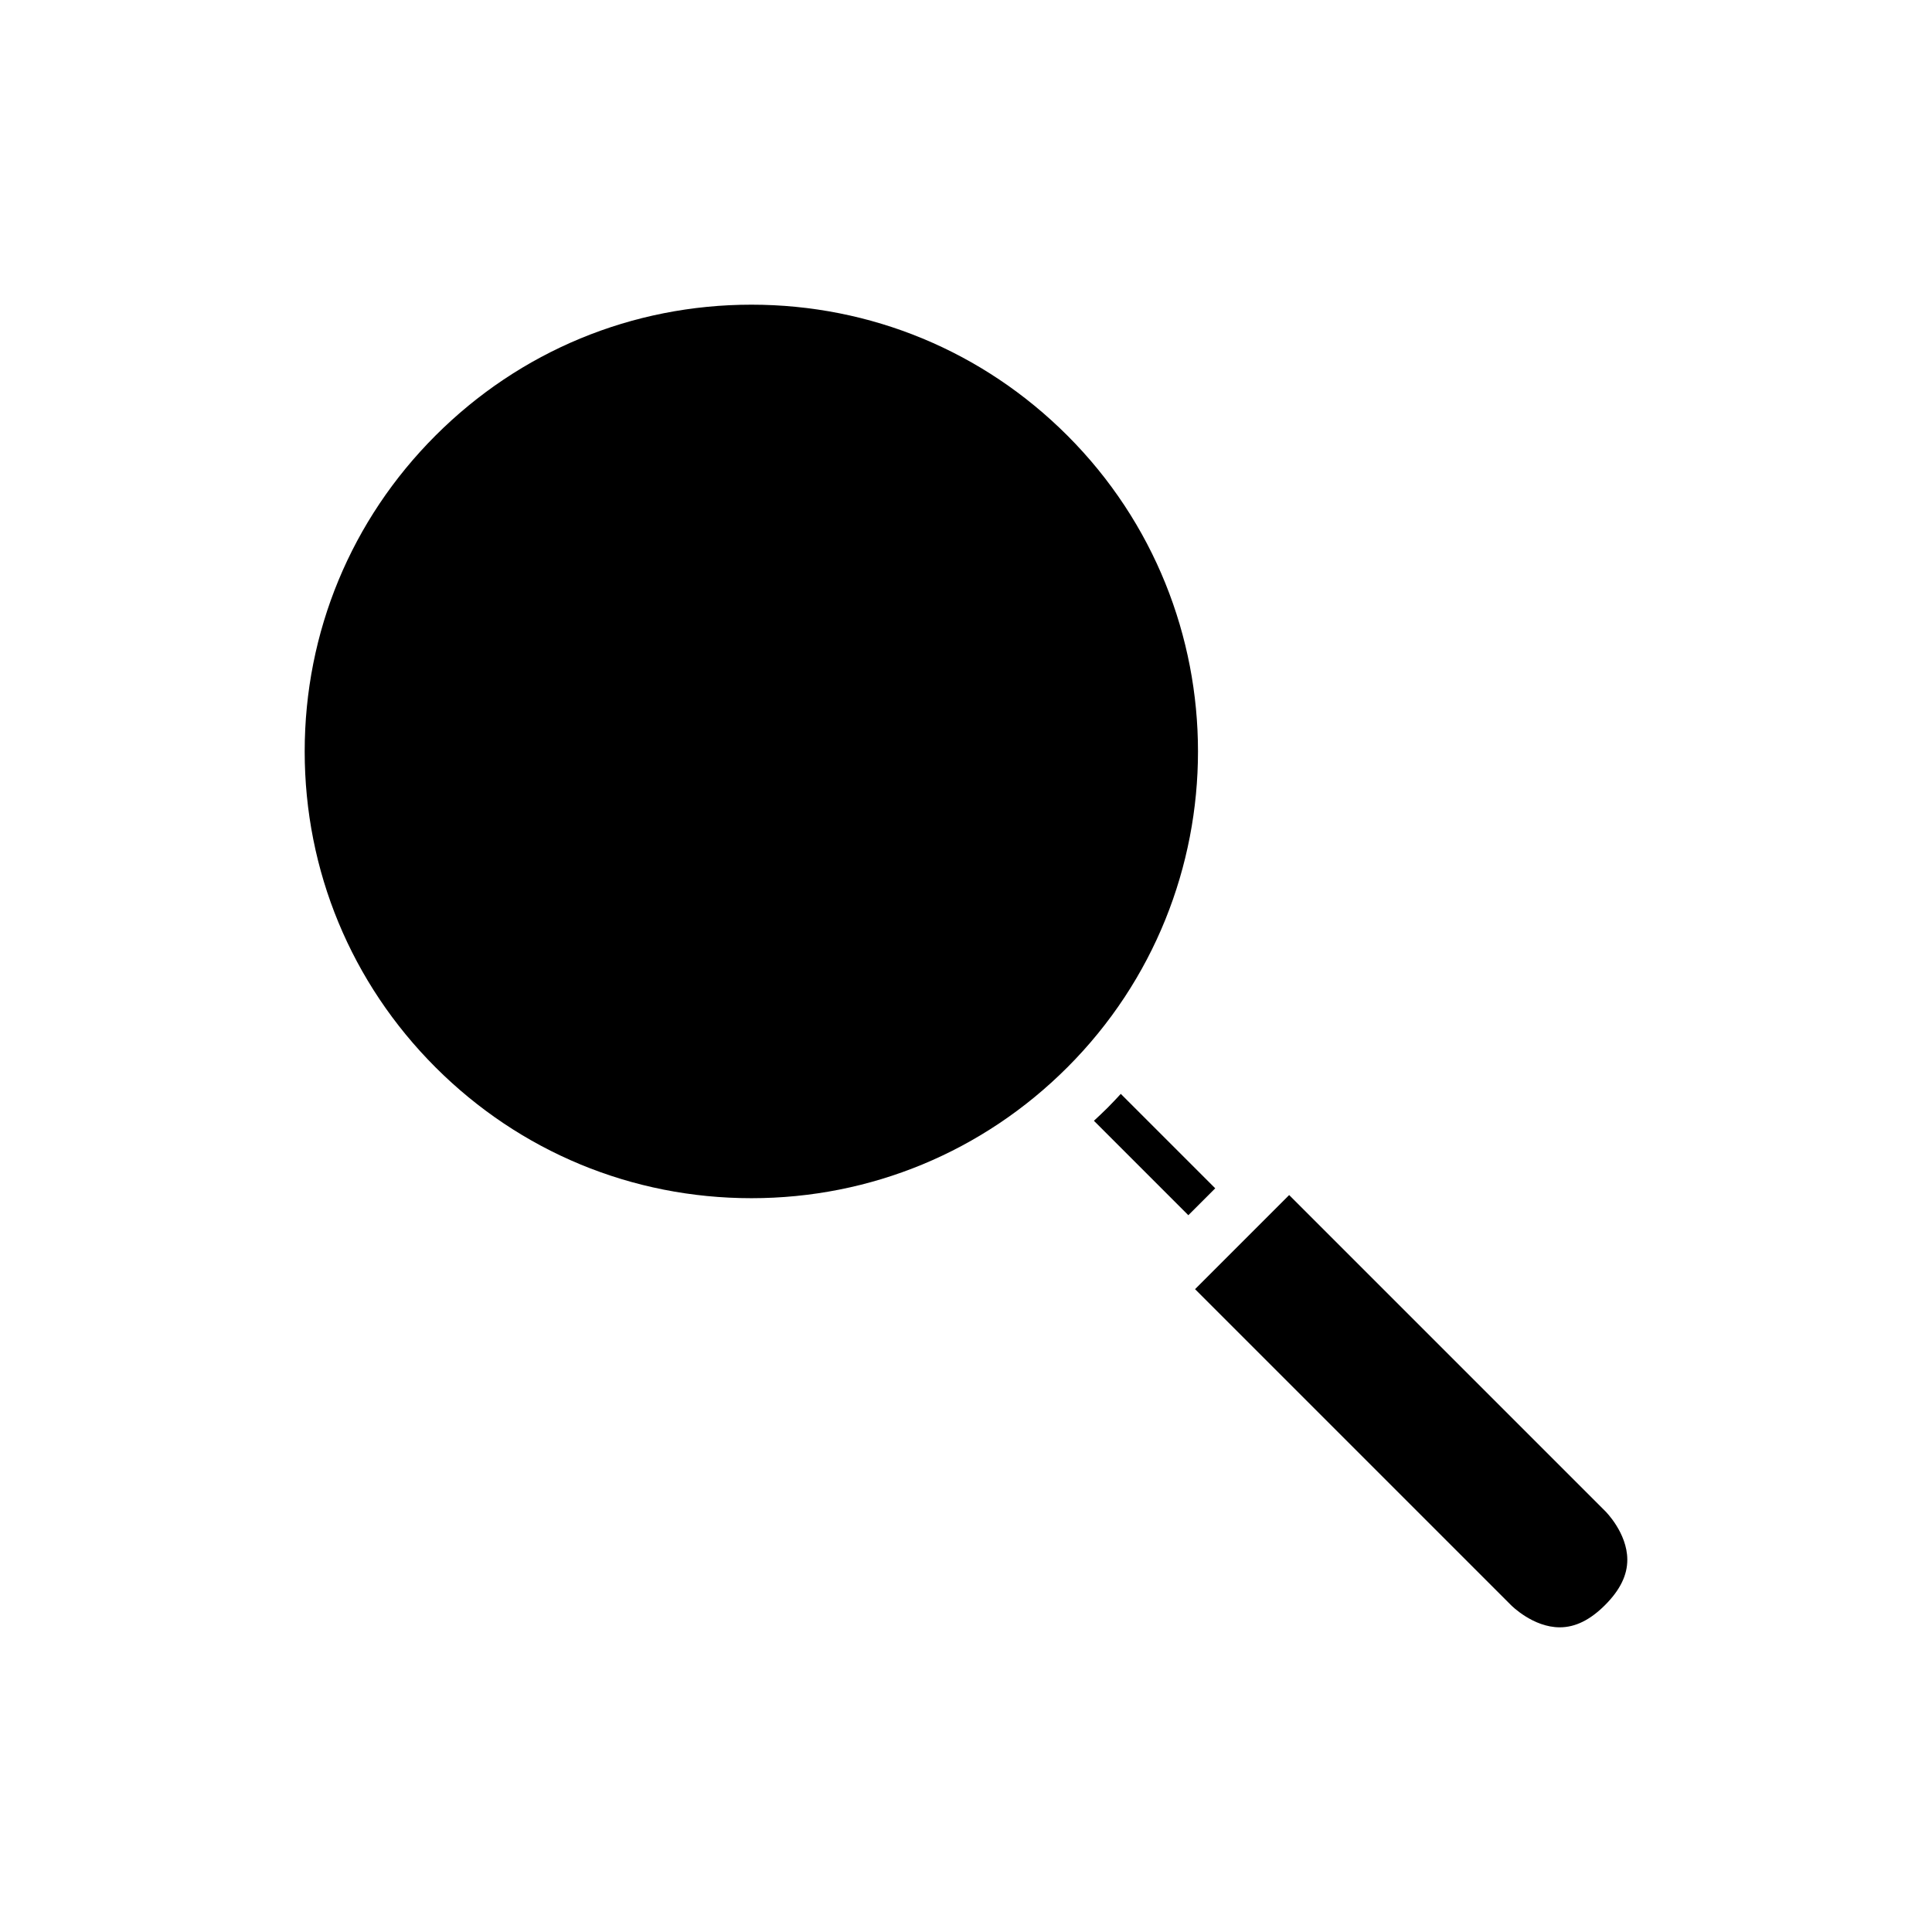
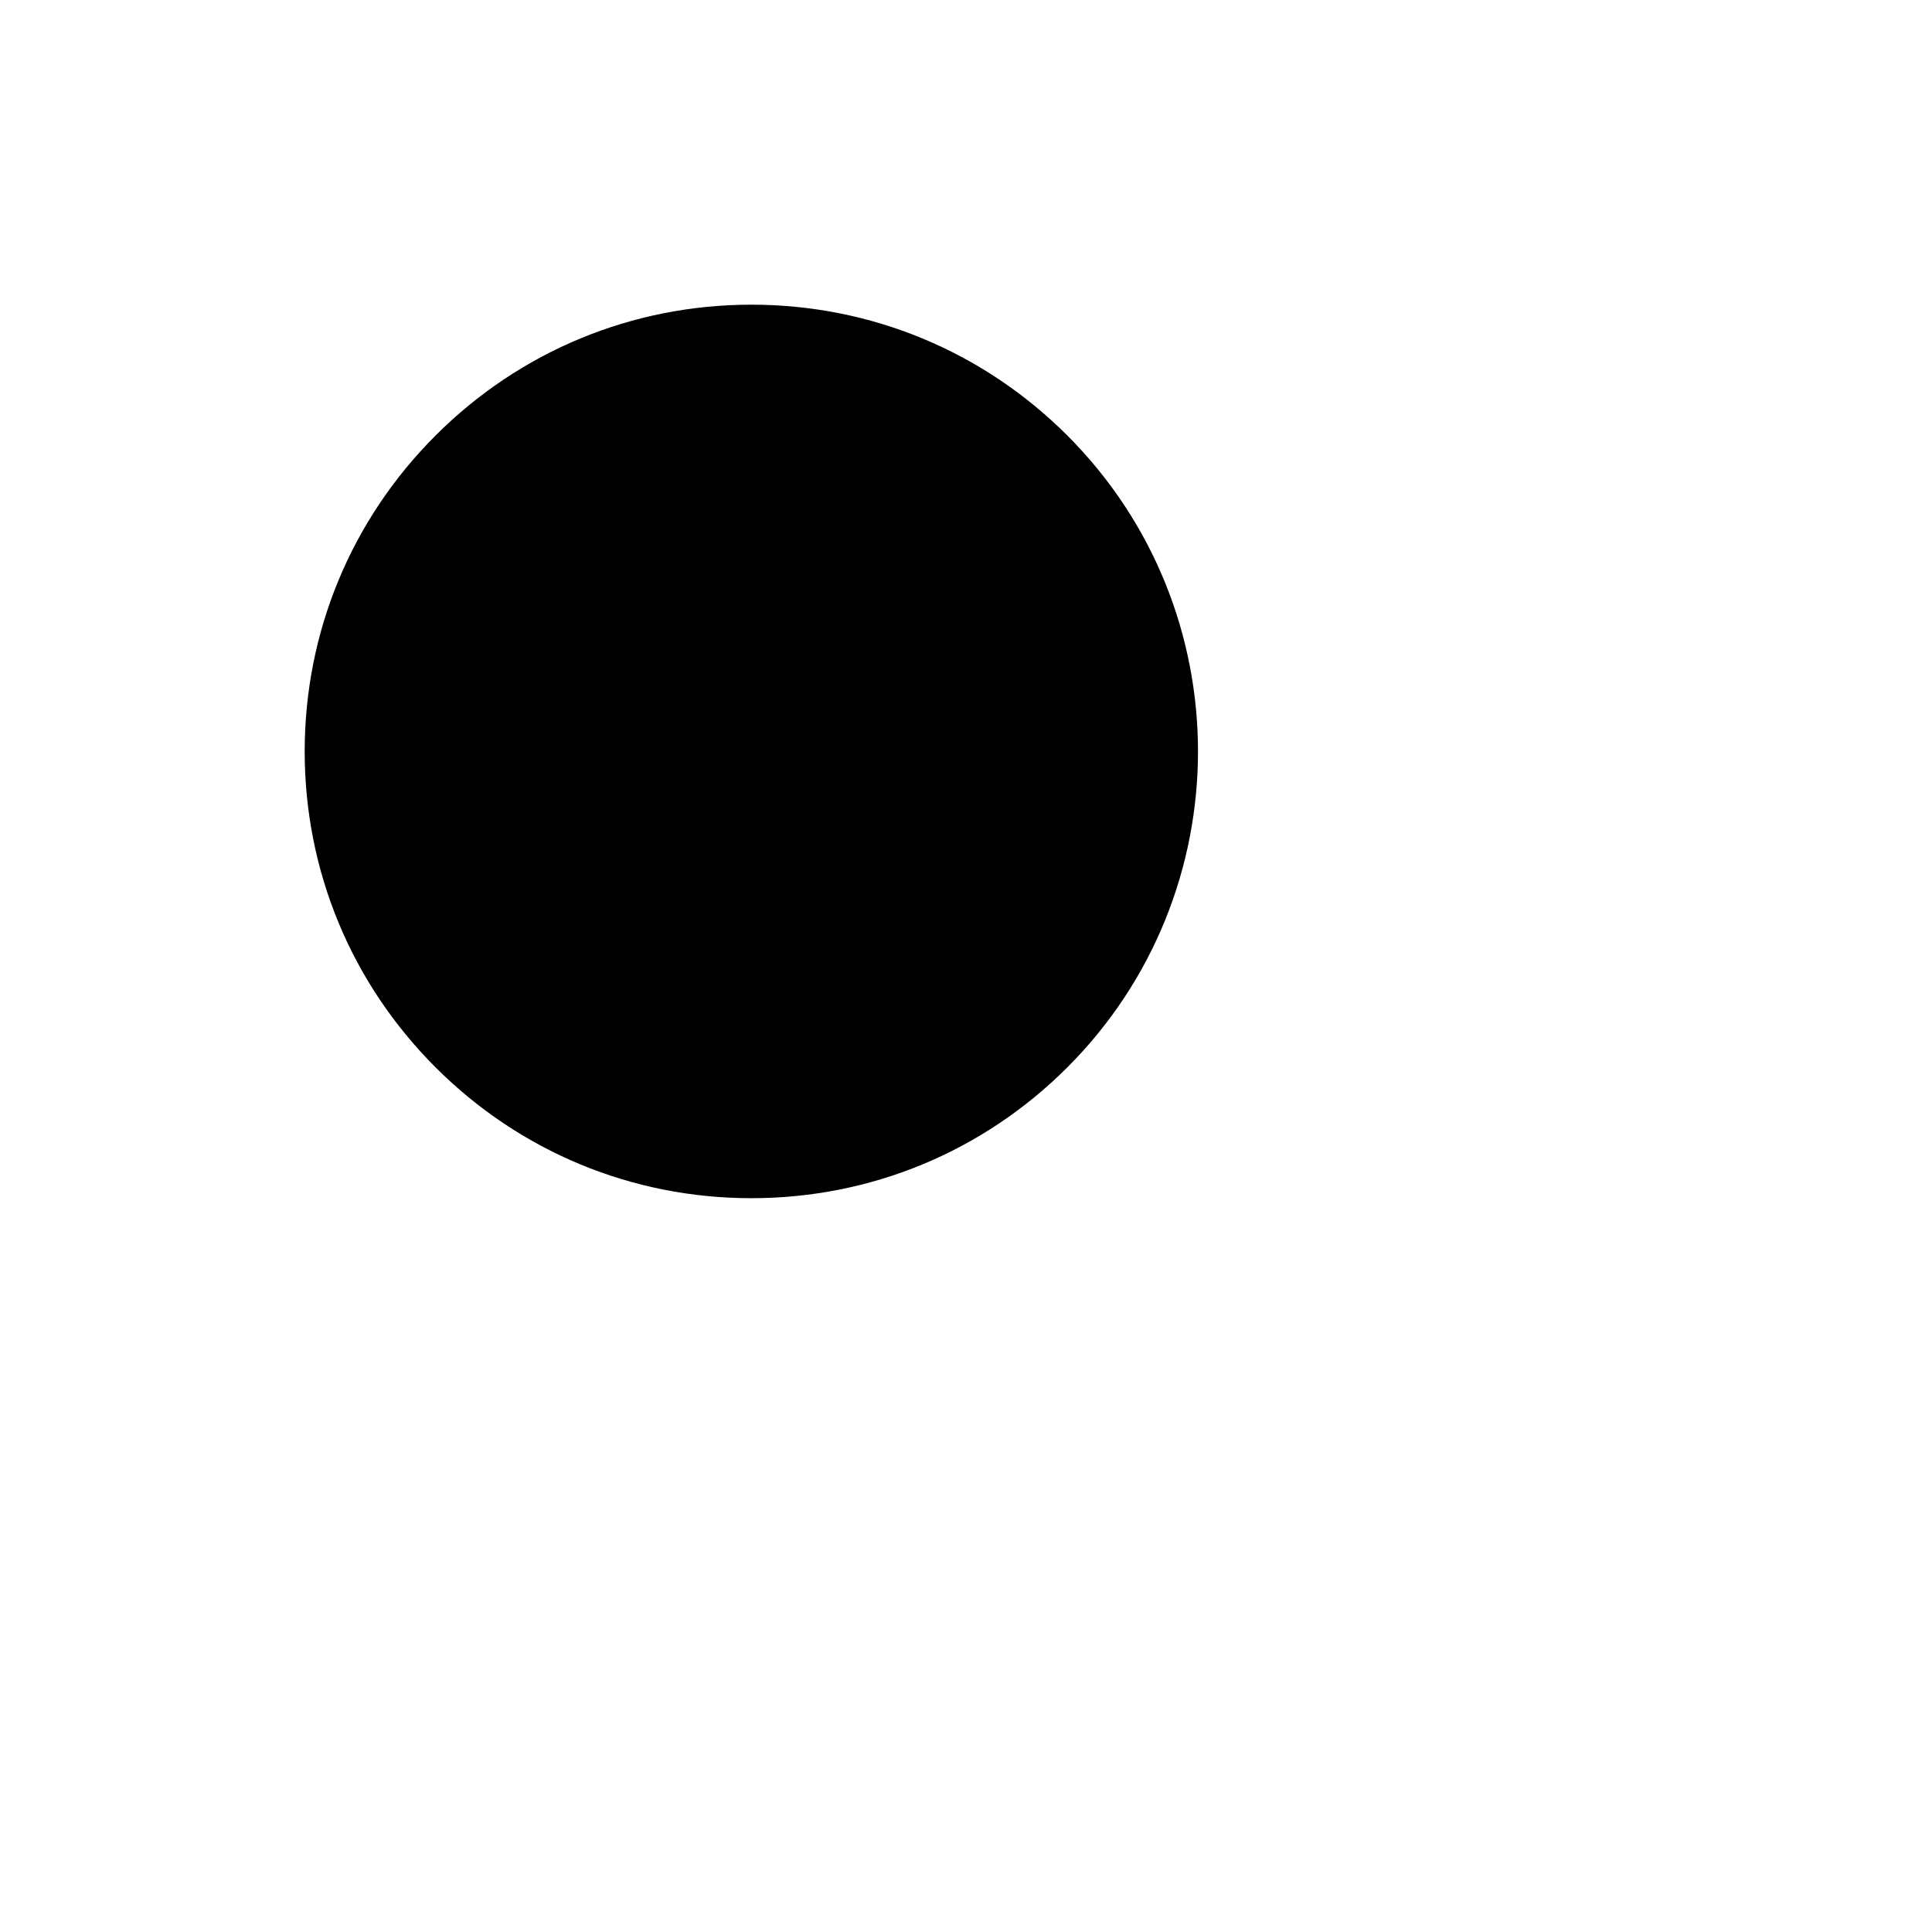
<svg xmlns="http://www.w3.org/2000/svg" fill="#000000" width="800px" height="800px" version="1.1" viewBox="144 144 512 512">
  <g>
-     <path d="m485.64 460.7-24.941 24.941 83.719 83.719c0.152 0.152 5.863 5.898 12.93 5.898 4.109 0 8.039-1.93 12.008-5.898 3.988-3.996 5.922-7.941 5.898-12.074-0.035-7.039-5.746-12.715-5.801-12.773z" />
    <path d="m426.86 259.42c-22.363-22.363-52.098-34.676-83.719-34.676-31.625 0-61.359 12.316-83.719 34.676-22.363 22.363-34.676 52.094-34.676 83.719 0 31.621 12.316 61.359 34.676 83.719 22.363 22.363 52.094 34.676 83.719 34.676 31.621 0 61.359-12.316 83.719-34.676 46.16-46.164 46.16-121.28 0-167.44z" />
-     <path d="m441.02 433.89c-1.141 1.227-2.277 2.457-3.473 3.652-1.191 1.191-2.422 2.336-3.648 3.477l25.023 25.027 7.129-7.129z" />
  </g>
</svg>